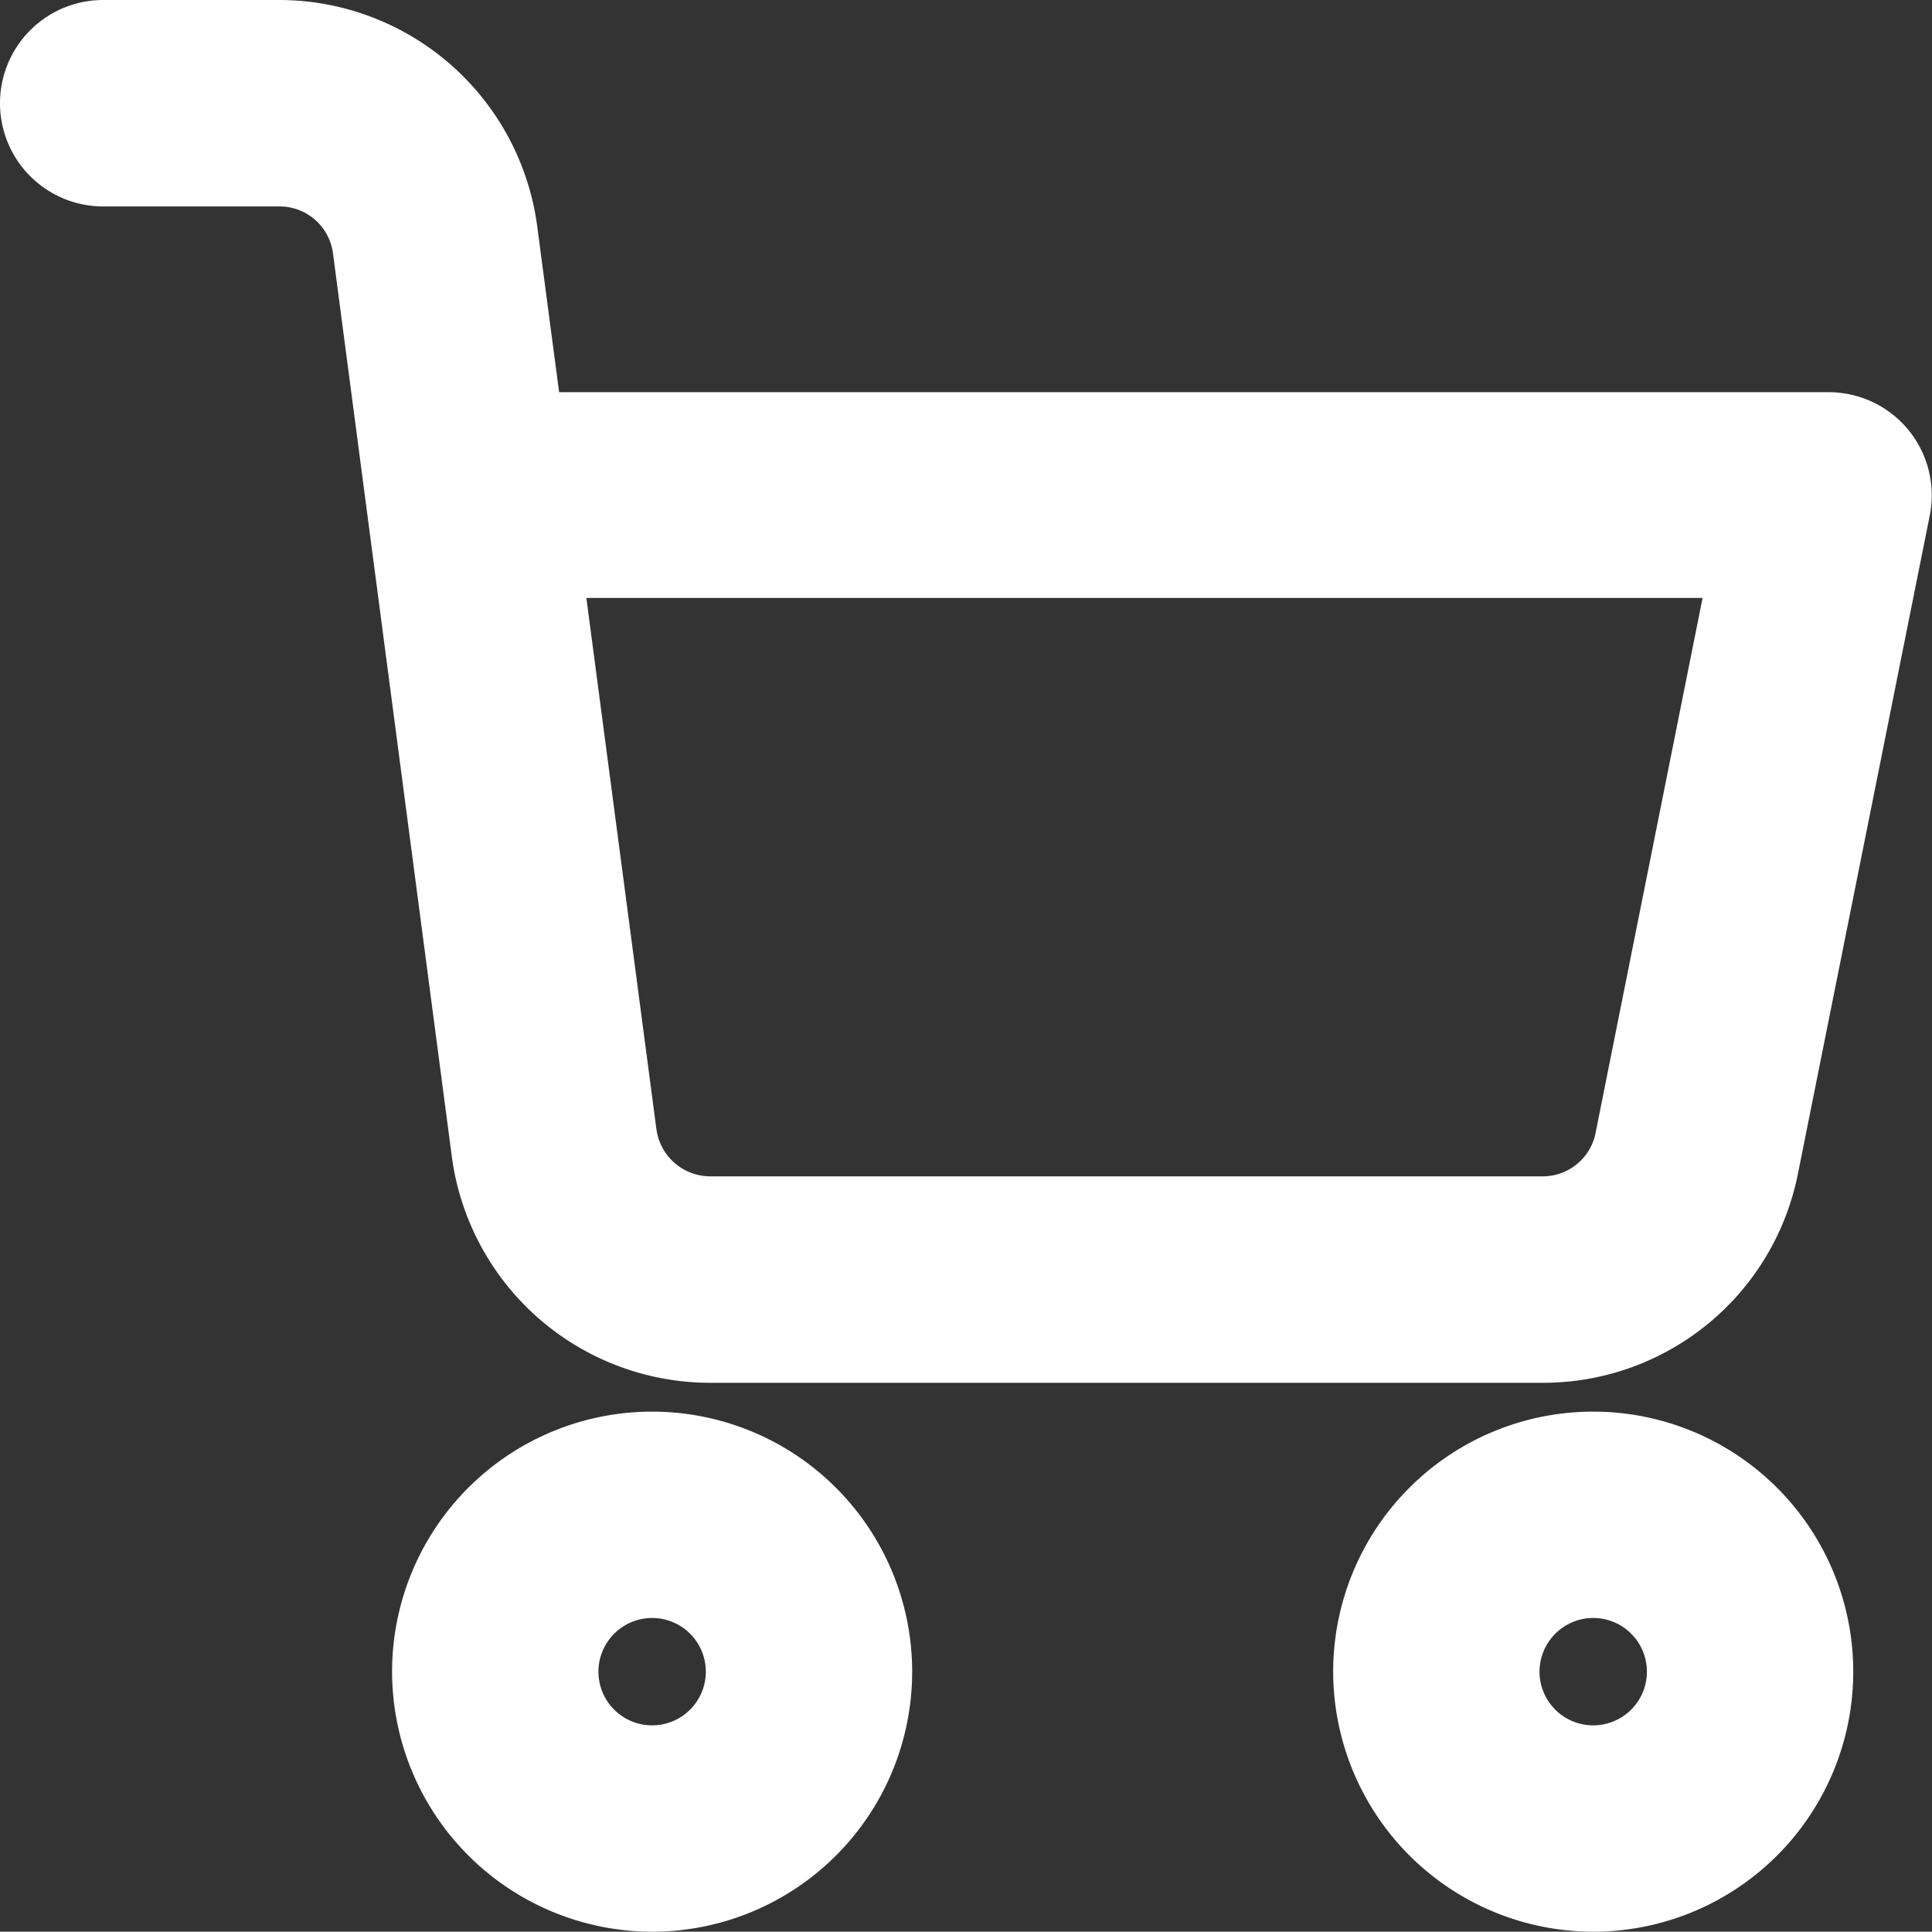
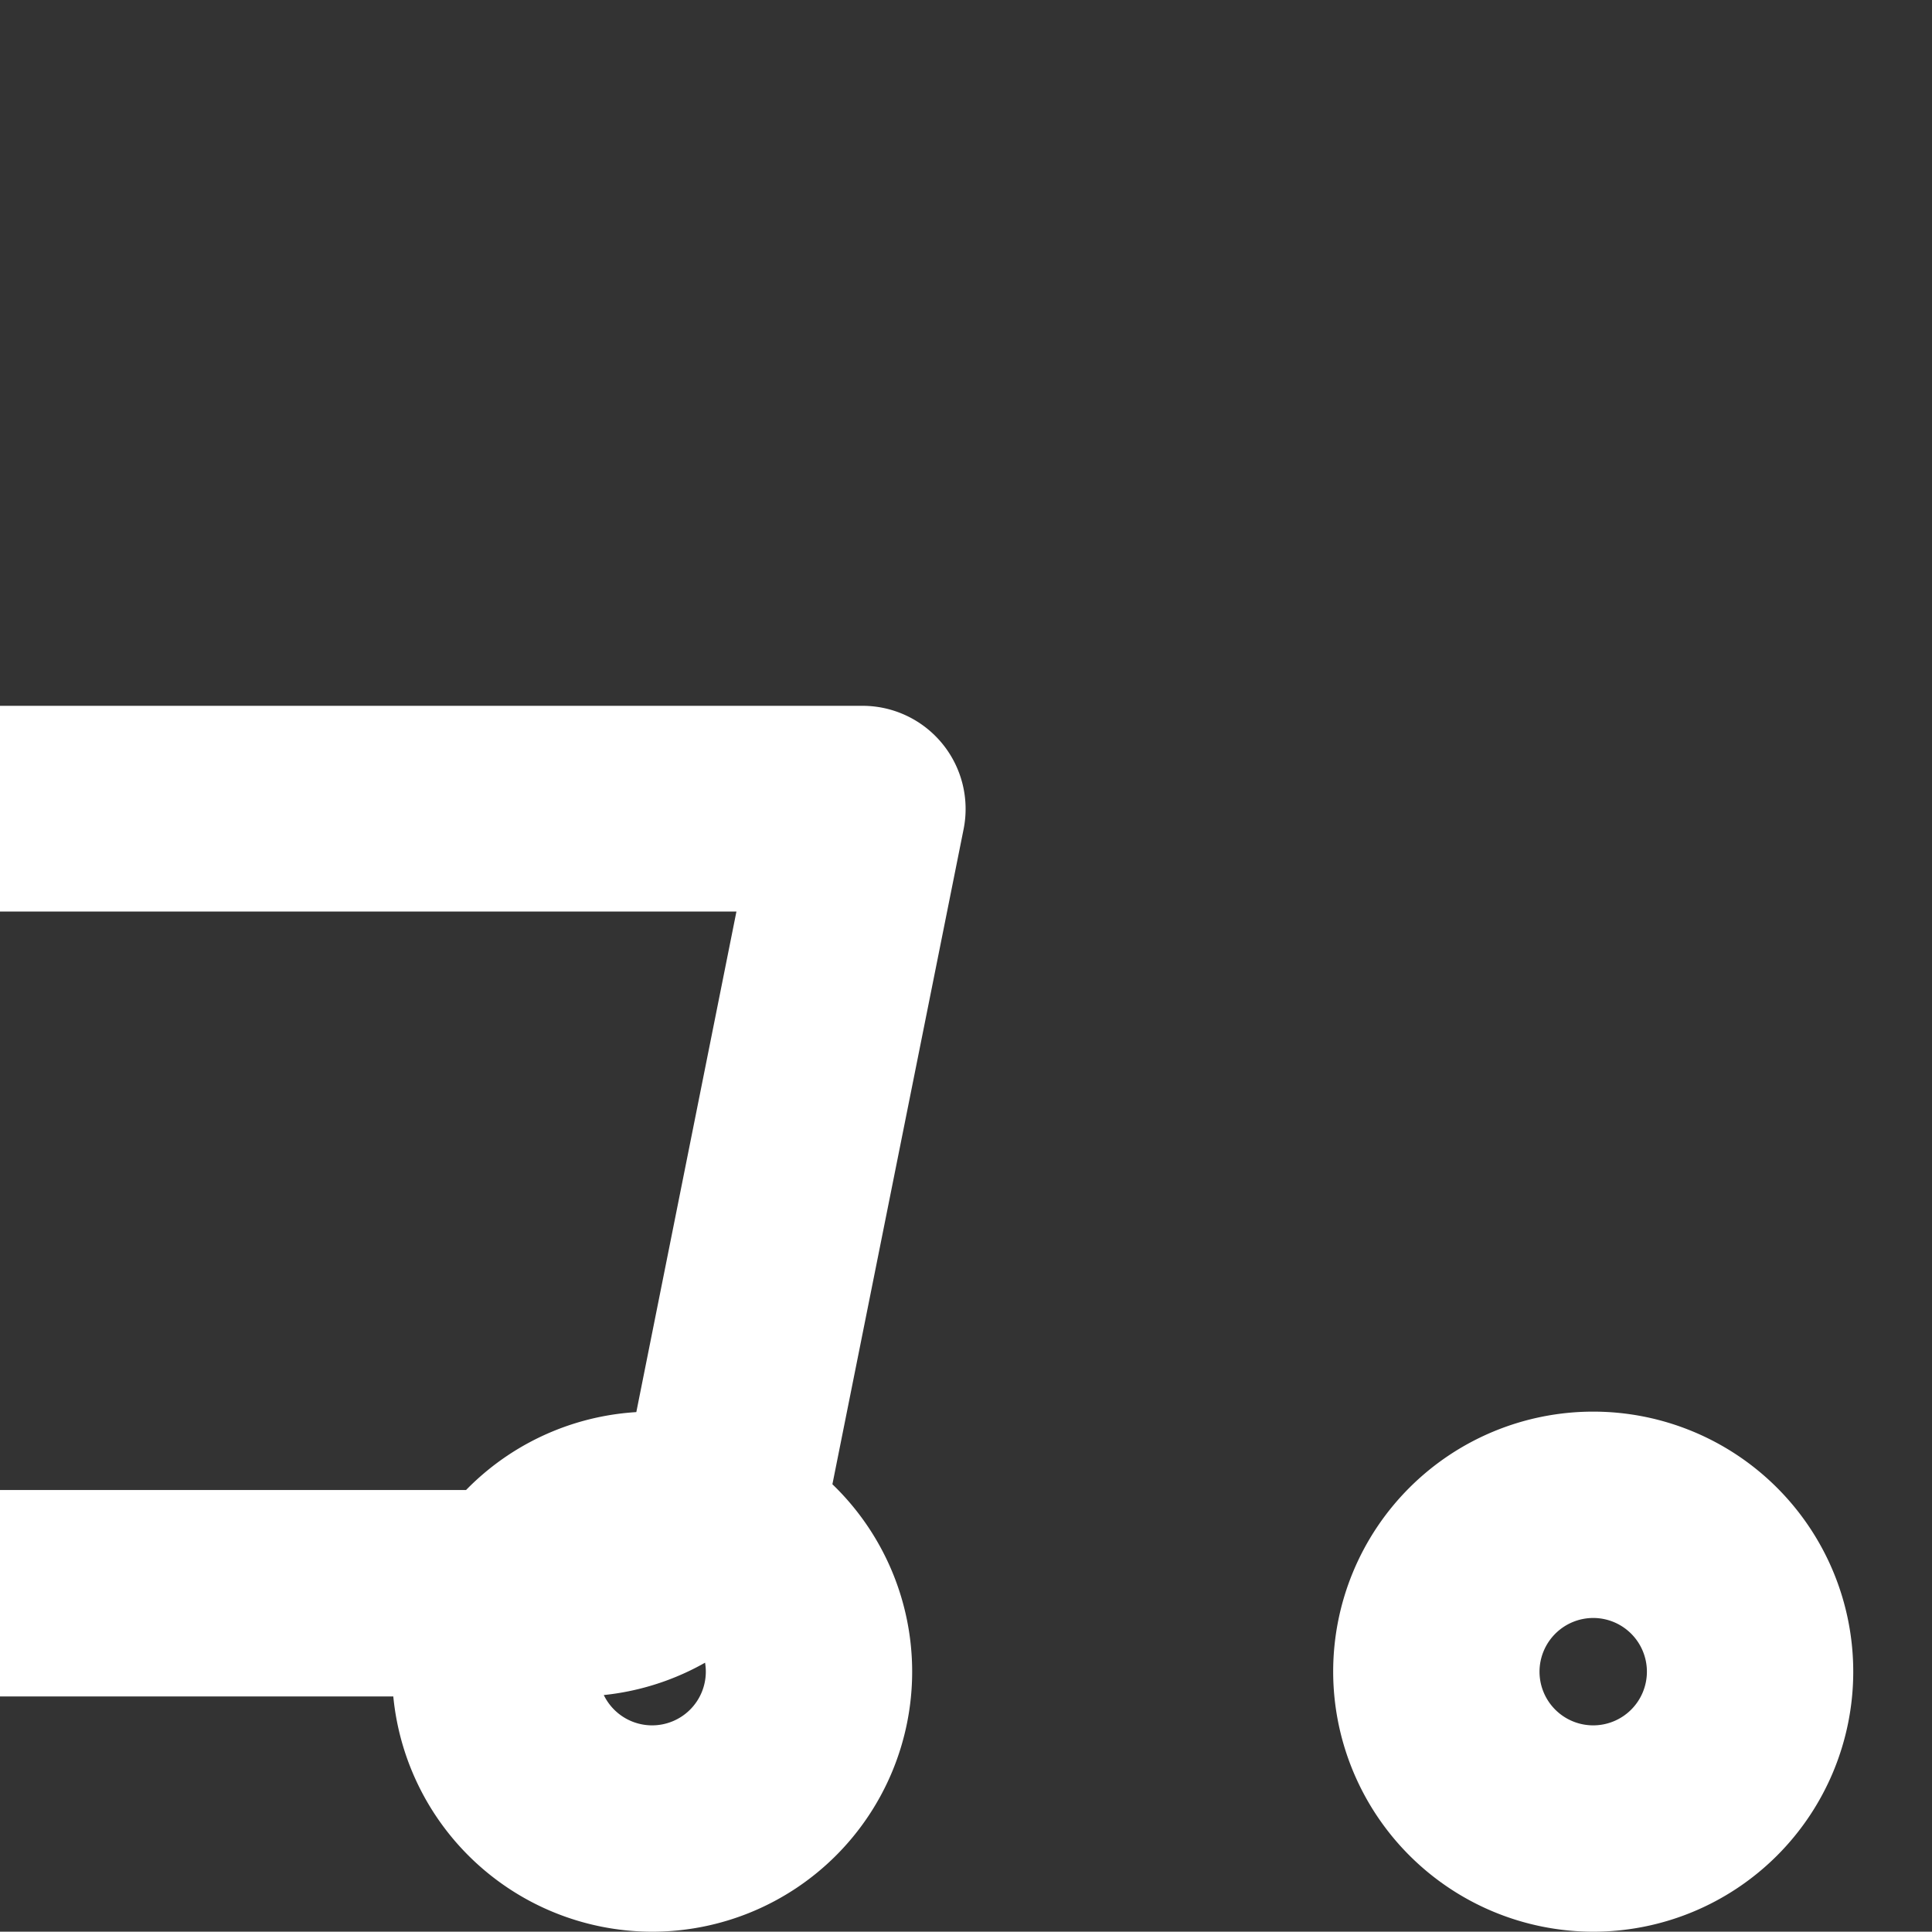
<svg xmlns="http://www.w3.org/2000/svg" height="19.5" viewBox="0 0 19.503 19.5" width="19.503">
  <rect x="0" y="0" width="19.503" height="19.5" fill="#333333" stroke="none" />
-   <path d="m13.458 16.625a2.375 2.375 0 1 1 2.375 2.375 2.378 2.378 0 0 1 -2.375-2.375zm1.583 0a.792.792 0 1 0 .792-.792.793.793 0 0 0 -.792.792zm-11.083 0a2.375 2.375 0 1 1 2.375 2.375 2.378 2.378 0 0 1 -2.375-2.375zm1.583 0a.792.792 0 1 0 .792-.792.793.793 0 0 0 -.792.792zm9.753-3.166h-8.38a2.382 2.382 0 0 1 -2.355-2.065l-1.2-9.121a.793.793 0 0 0 -.782-.689h-1.785a.792.792 0 1 1 0-1.584h1.782a2.38 2.38 0 0 1 2.351 2.066l.25 1.893h13.033a.791.791 0 0 1 .777.947l-1.33 6.641a2.372 2.372 0 0 1 -2.315 1.912zm-9.165-2.273a.8.8 0 0 0 .791.689h8.405a.794.794 0 0 0 .777-.639l1.14-5.7h-11.858z" fill="#fff" stroke="#fff" stroke-miterlimit="10" stroke-width=".5" transform="translate(.25 .25)" />
+   <path d="m13.458 16.625a2.375 2.375 0 1 1 2.375 2.375 2.378 2.378 0 0 1 -2.375-2.375zm1.583 0a.792.792 0 1 0 .792-.792.793.793 0 0 0 -.792.792zm-11.083 0a2.375 2.375 0 1 1 2.375 2.375 2.378 2.378 0 0 1 -2.375-2.375zm1.583 0a.792.792 0 1 0 .792-.792.793.793 0 0 0 -.792.792zh-8.38a2.382 2.382 0 0 1 -2.355-2.065l-1.2-9.121a.793.793 0 0 0 -.782-.689h-1.785a.792.792 0 1 1 0-1.584h1.782a2.38 2.38 0 0 1 2.351 2.066l.25 1.893h13.033a.791.791 0 0 1 .777.947l-1.33 6.641a2.372 2.372 0 0 1 -2.315 1.912zm-9.165-2.273a.8.8 0 0 0 .791.689h8.405a.794.794 0 0 0 .777-.639l1.14-5.7h-11.858z" fill="#fff" stroke="#fff" stroke-miterlimit="10" stroke-width=".5" transform="translate(.25 .25)" />
</svg>